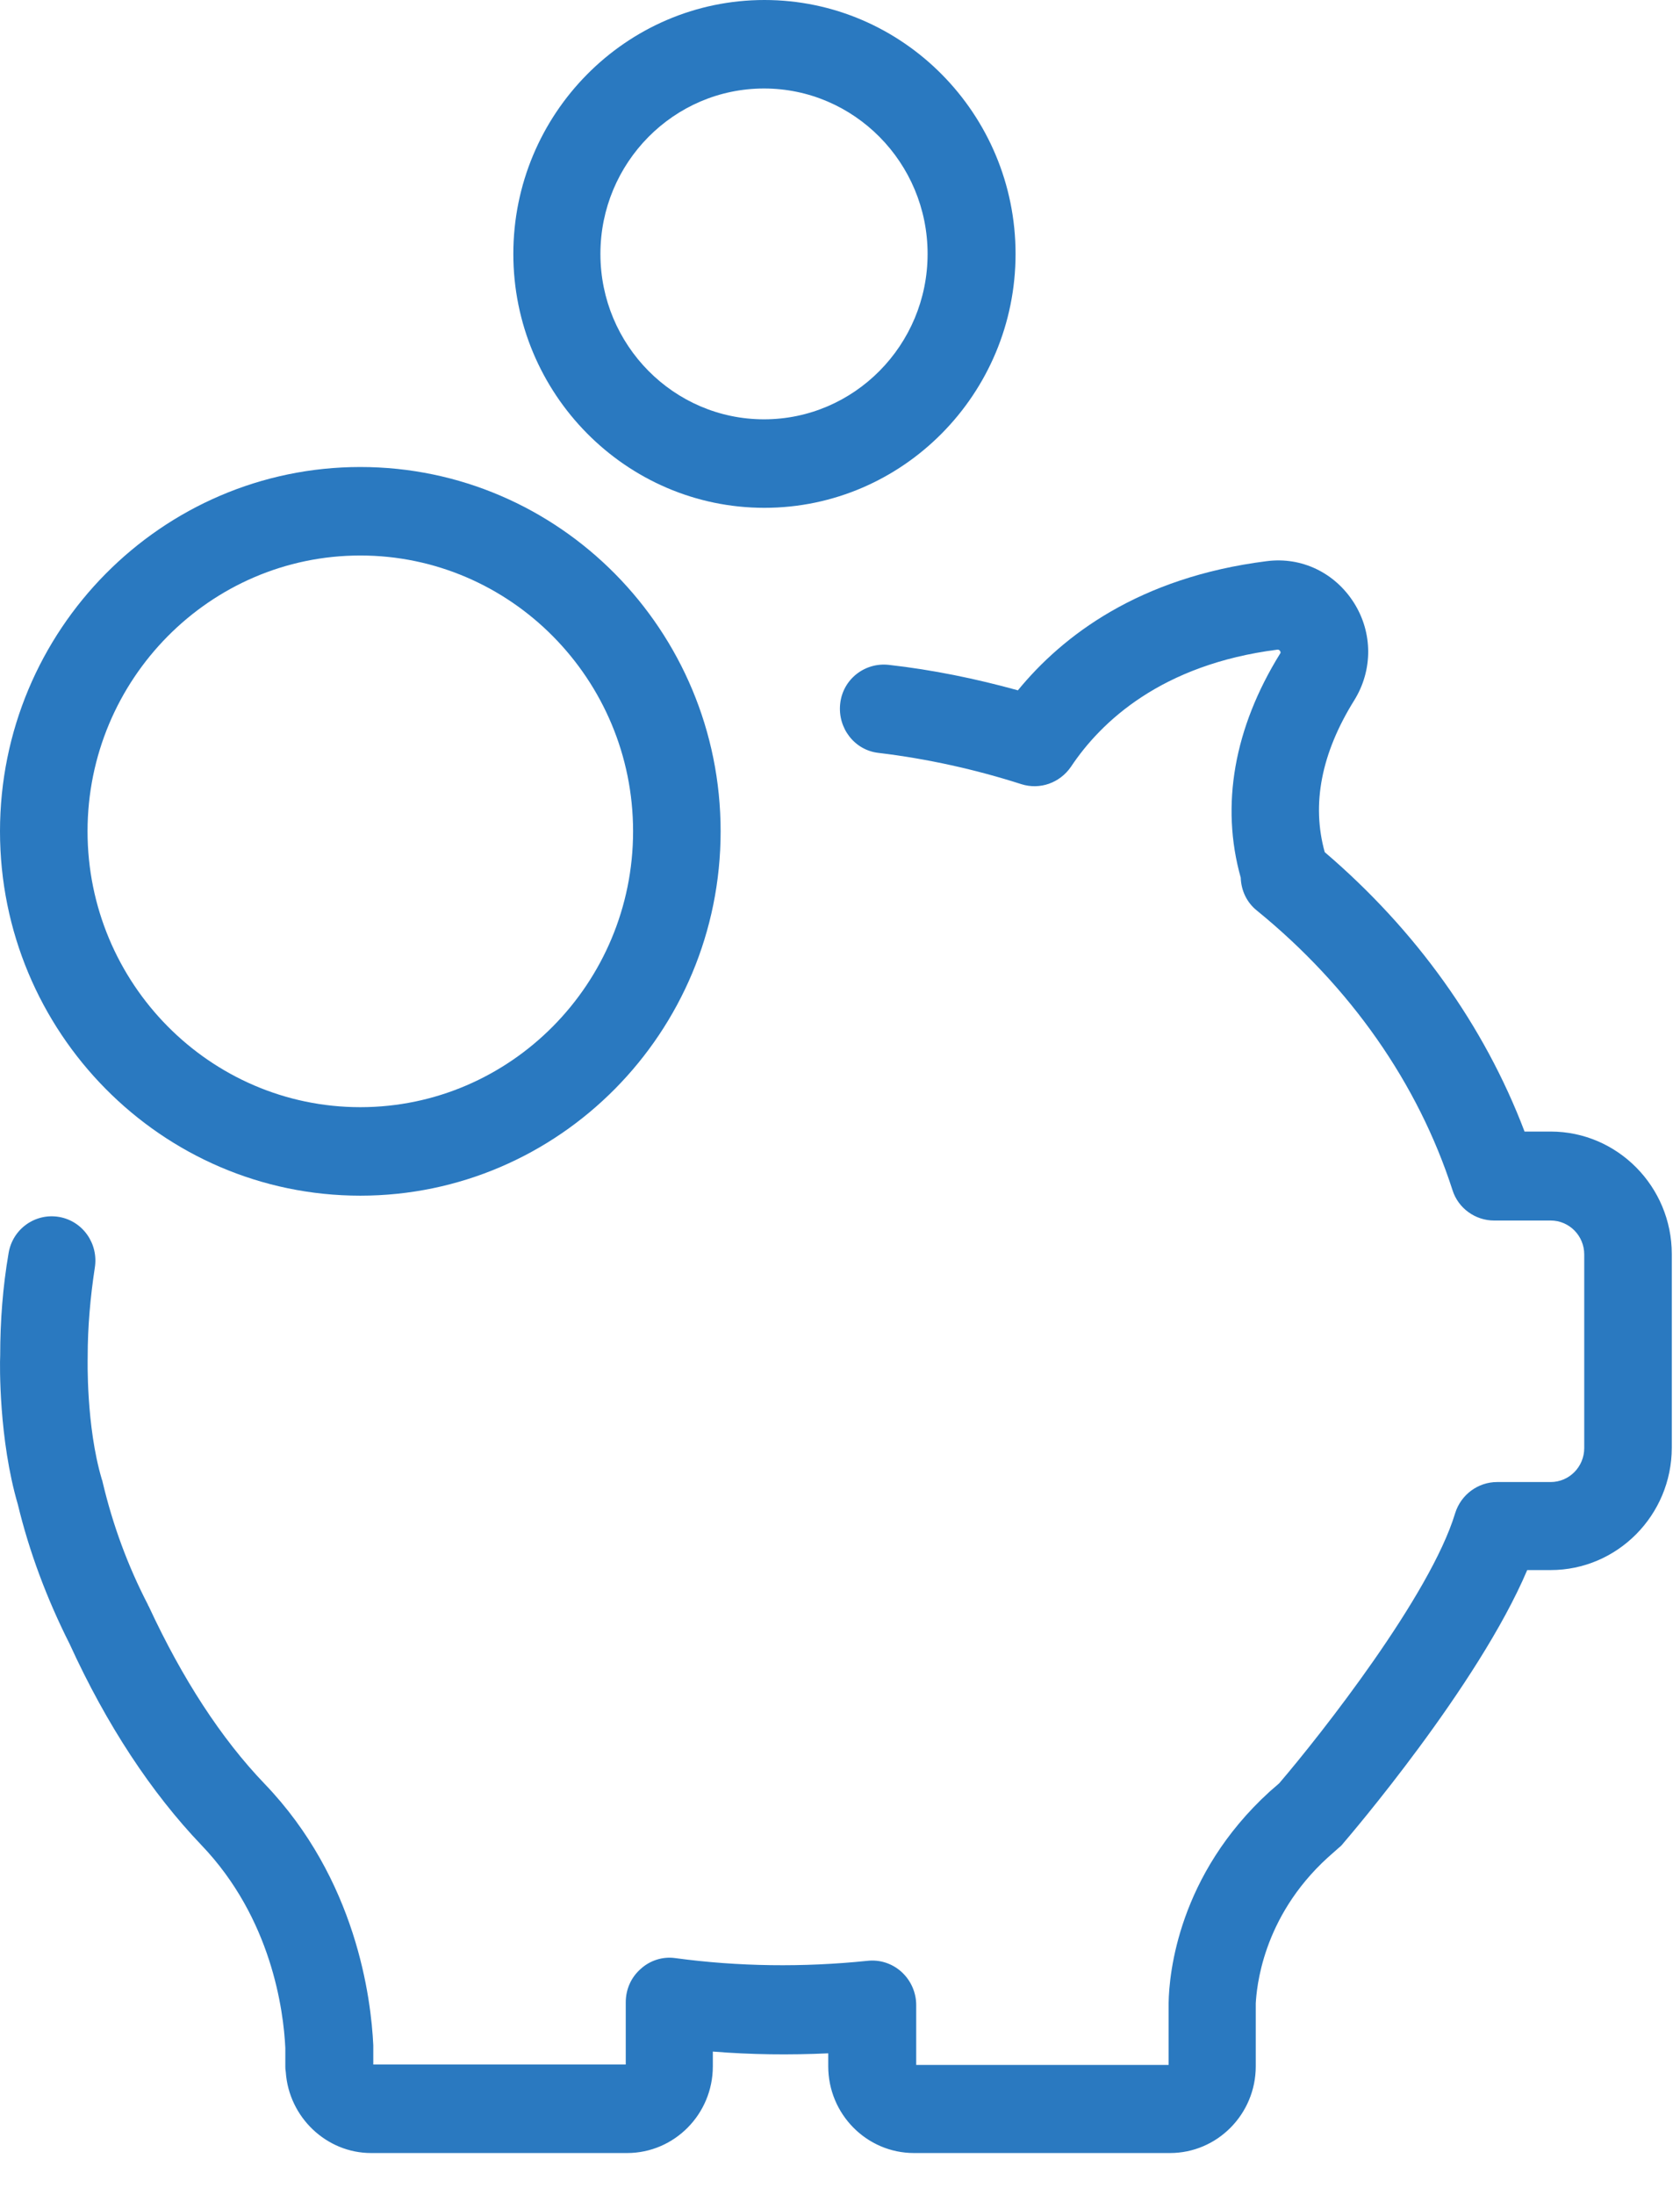
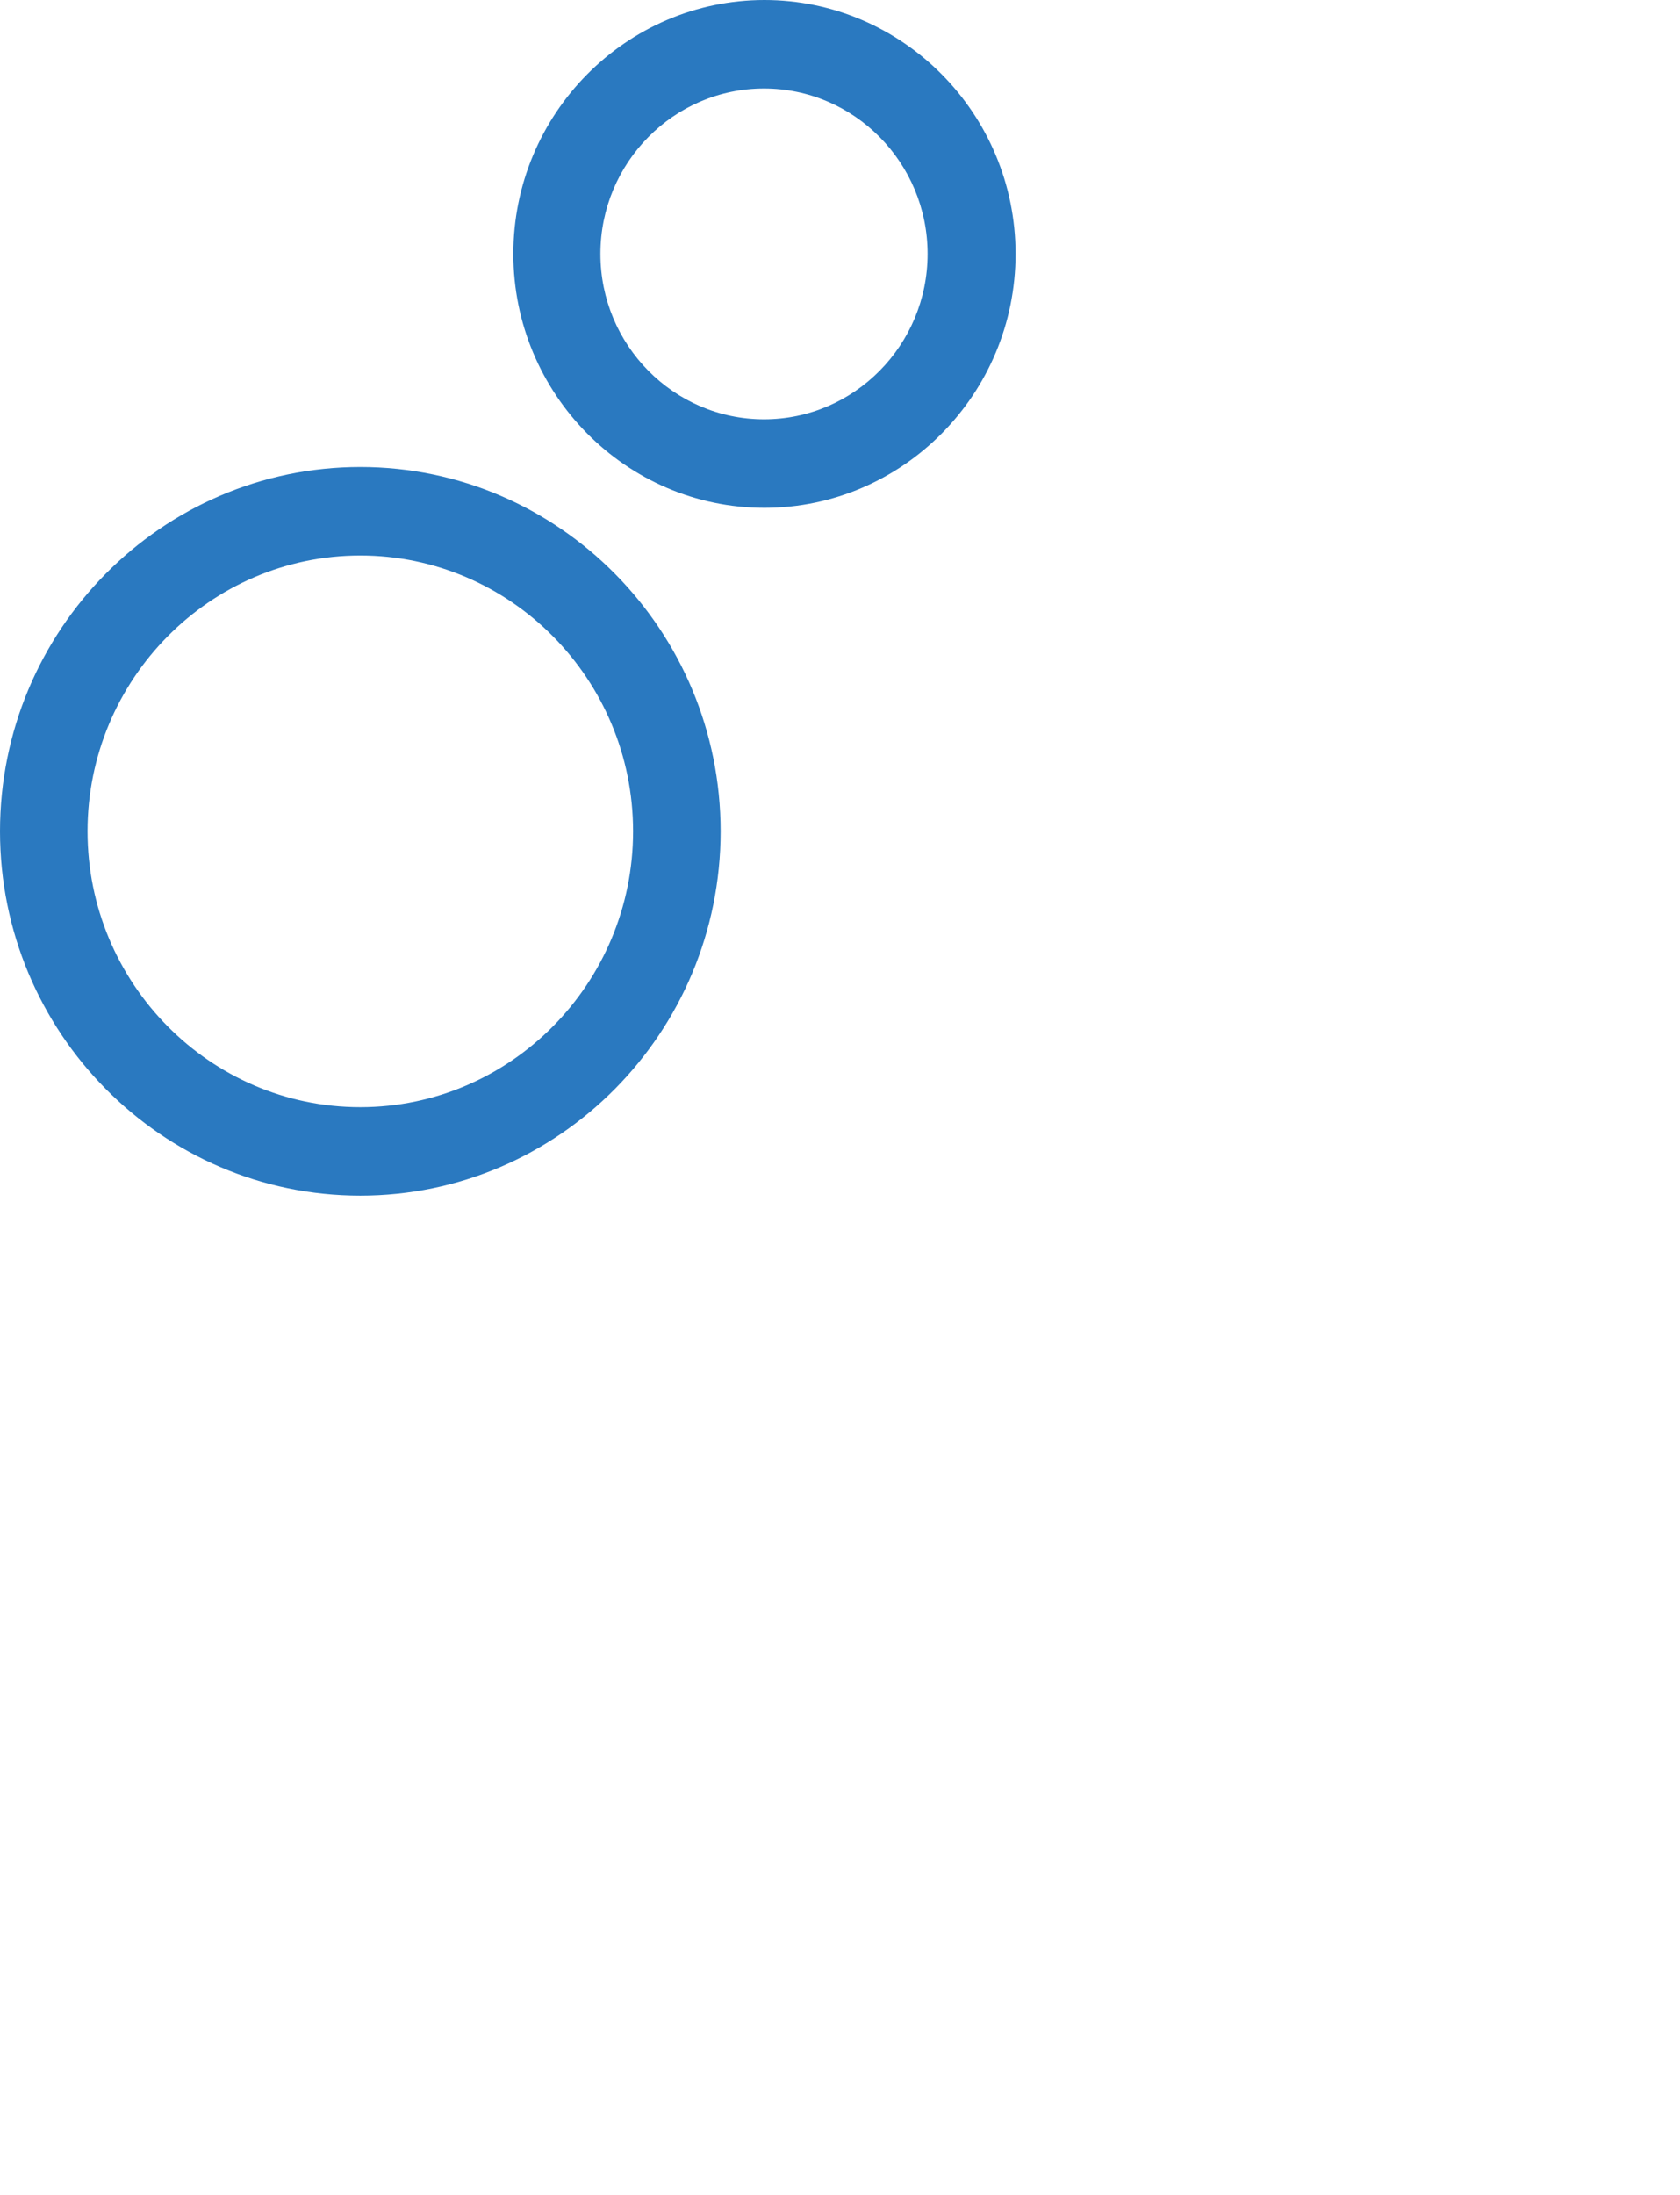
<svg xmlns="http://www.w3.org/2000/svg" width="36px" height="47px" viewBox="0 0 36 47" version="1.1">
  <title>Group 9</title>
  <desc>Created with Sketch.</desc>
  <g id="20/02" stroke="none" stroke-width="1" fill="none" fill-rule="evenodd">
    <g id="00_Menu-01" transform="translate(-553, -409)" fill="#2A79C0" fill-rule="nonzero">
      <g id="Group-9" transform="translate(553, 409)">
-         <path d="M28.453,39.775 L28.69,39.565 C28.728,39.536 28.756,39.507 28.785,39.469 C28.908,39.326 31.674,36.1 32.726,33.62 L33.228,33.62 C34.658,33.62 35.824,32.443 35.824,30.998 L35.824,26.853 C35.824,25.407 34.658,24.23 33.228,24.23 L32.669,24.23 C31.807,21.961 30.338,19.913 28.387,18.247 C28.102,17.223 28.311,16.132 29.021,14.993 C29.419,14.351 29.419,13.547 29.012,12.906 C28.605,12.265 27.894,11.92 27.146,12.016 C24.408,12.36 22.769,13.614 21.812,14.782 C20.912,14.533 19.984,14.342 19.046,14.237 C18.534,14.179 18.06,14.543 18.004,15.069 C17.947,15.586 18.307,16.065 18.828,16.122 C19.87,16.247 20.902,16.476 21.888,16.792 C22.286,16.917 22.712,16.764 22.949,16.419 C23.593,15.452 24.891,14.227 27.373,13.911 C27.392,13.911 27.411,13.911 27.43,13.94 C27.449,13.969 27.439,13.988 27.43,13.997 C26.445,15.586 26.151,17.242 26.587,18.793 C26.596,19.071 26.719,19.329 26.937,19.501 C28.936,21.129 30.386,23.196 31.125,25.484 C31.248,25.876 31.617,26.135 32.015,26.135 L32.015,26.135 L33.228,26.135 C33.626,26.135 33.948,26.46 33.948,26.862 L33.948,31.007 C33.948,31.409 33.626,31.735 33.228,31.735 L32.081,31.735 C31.674,31.735 31.305,32.003 31.181,32.405 C30.651,34.157 28.32,37.124 27.411,38.186 L27.202,38.368 C25.251,40.149 25.052,42.255 25.042,42.886 L25.042,44.217 L19.633,44.217 L19.633,42.934 C19.633,42.666 19.519,42.408 19.32,42.226 C19.121,42.044 18.856,41.958 18.591,41.987 C17.208,42.13 15.815,42.111 14.47,41.929 C14.205,41.891 13.93,41.977 13.731,42.159 C13.522,42.341 13.409,42.599 13.409,42.877 L13.409,44.207 L7.999,44.207 L7.999,43.834 C7.999,43.825 7.999,43.805 7.999,43.796 C7.952,42.791 7.639,40.245 5.669,38.196 C4.74,37.229 3.907,35.947 3.187,34.396 C3.177,34.386 3.177,34.377 3.168,34.358 C2.741,33.534 2.419,32.663 2.201,31.744 L2.192,31.706 C2.192,31.696 2.182,31.687 2.182,31.677 C1.841,30.529 1.879,29.083 1.879,29.074 C1.879,29.064 1.879,29.054 1.879,29.045 C1.879,28.413 1.936,27.772 2.031,27.15 C2.116,26.633 1.775,26.145 1.264,26.058 C0.752,25.972 0.269,26.317 0.184,26.834 C0.06,27.552 0.004,28.289 0.004,29.026 C-0.006,29.217 -0.025,30.825 0.382,32.213 L0.382,32.213 C0.629,33.238 1.008,34.243 1.491,35.2 C2.287,36.942 3.244,38.387 4.314,39.507 C5.82,41.077 6.076,43.049 6.114,43.853 L6.114,44.246 C6.114,44.284 6.114,44.313 6.124,44.37 C6.19,45.337 6.995,46.103 7.952,46.103 L13.437,46.103 C14.451,46.103 15.275,45.27 15.275,44.246 L15.275,43.93 C16.099,43.997 16.914,44.006 17.748,43.968 L17.748,44.246 C17.748,45.27 18.572,46.103 19.586,46.103 L25.071,46.103 C26.085,46.103 26.909,45.27 26.909,44.246 L26.909,42.896 C26.928,42.599 27.032,41.068 28.453,39.775 Z" id="Shape" />
        <path d="M0,17.801 C0,22.099 3.458,25.603 7.721,25.603 C11.975,25.603 15.442,22.109 15.442,17.801 C15.442,13.503 11.984,10 7.721,10 C3.467,10 0,13.494 0,17.801 Z M13.566,17.801 C13.566,21.056 10.942,23.708 7.721,23.708 C4.5,23.708 1.876,21.056 1.876,17.801 C1.876,14.547 4.5,11.895 7.721,11.895 C10.942,11.895 13.566,14.547 13.566,17.801 Z" id="Shape" />
        <path d="M21.762,5.437 C21.762,2.441 19.346,0 16.381,0 C13.416,0 11,2.441 11,5.437 C11,8.433 13.416,10.874 16.381,10.874 C19.346,10.874 21.762,8.433 21.762,5.437 Z M12.866,5.437 C12.866,3.484 14.439,1.895 16.372,1.895 C18.304,1.895 19.877,3.484 19.877,5.437 C19.877,7.39 18.304,8.979 16.372,8.979 C14.439,8.979 12.866,7.39 12.866,5.437 Z" id="Shape" />
      </g>
    </g>
  </g>
</svg>